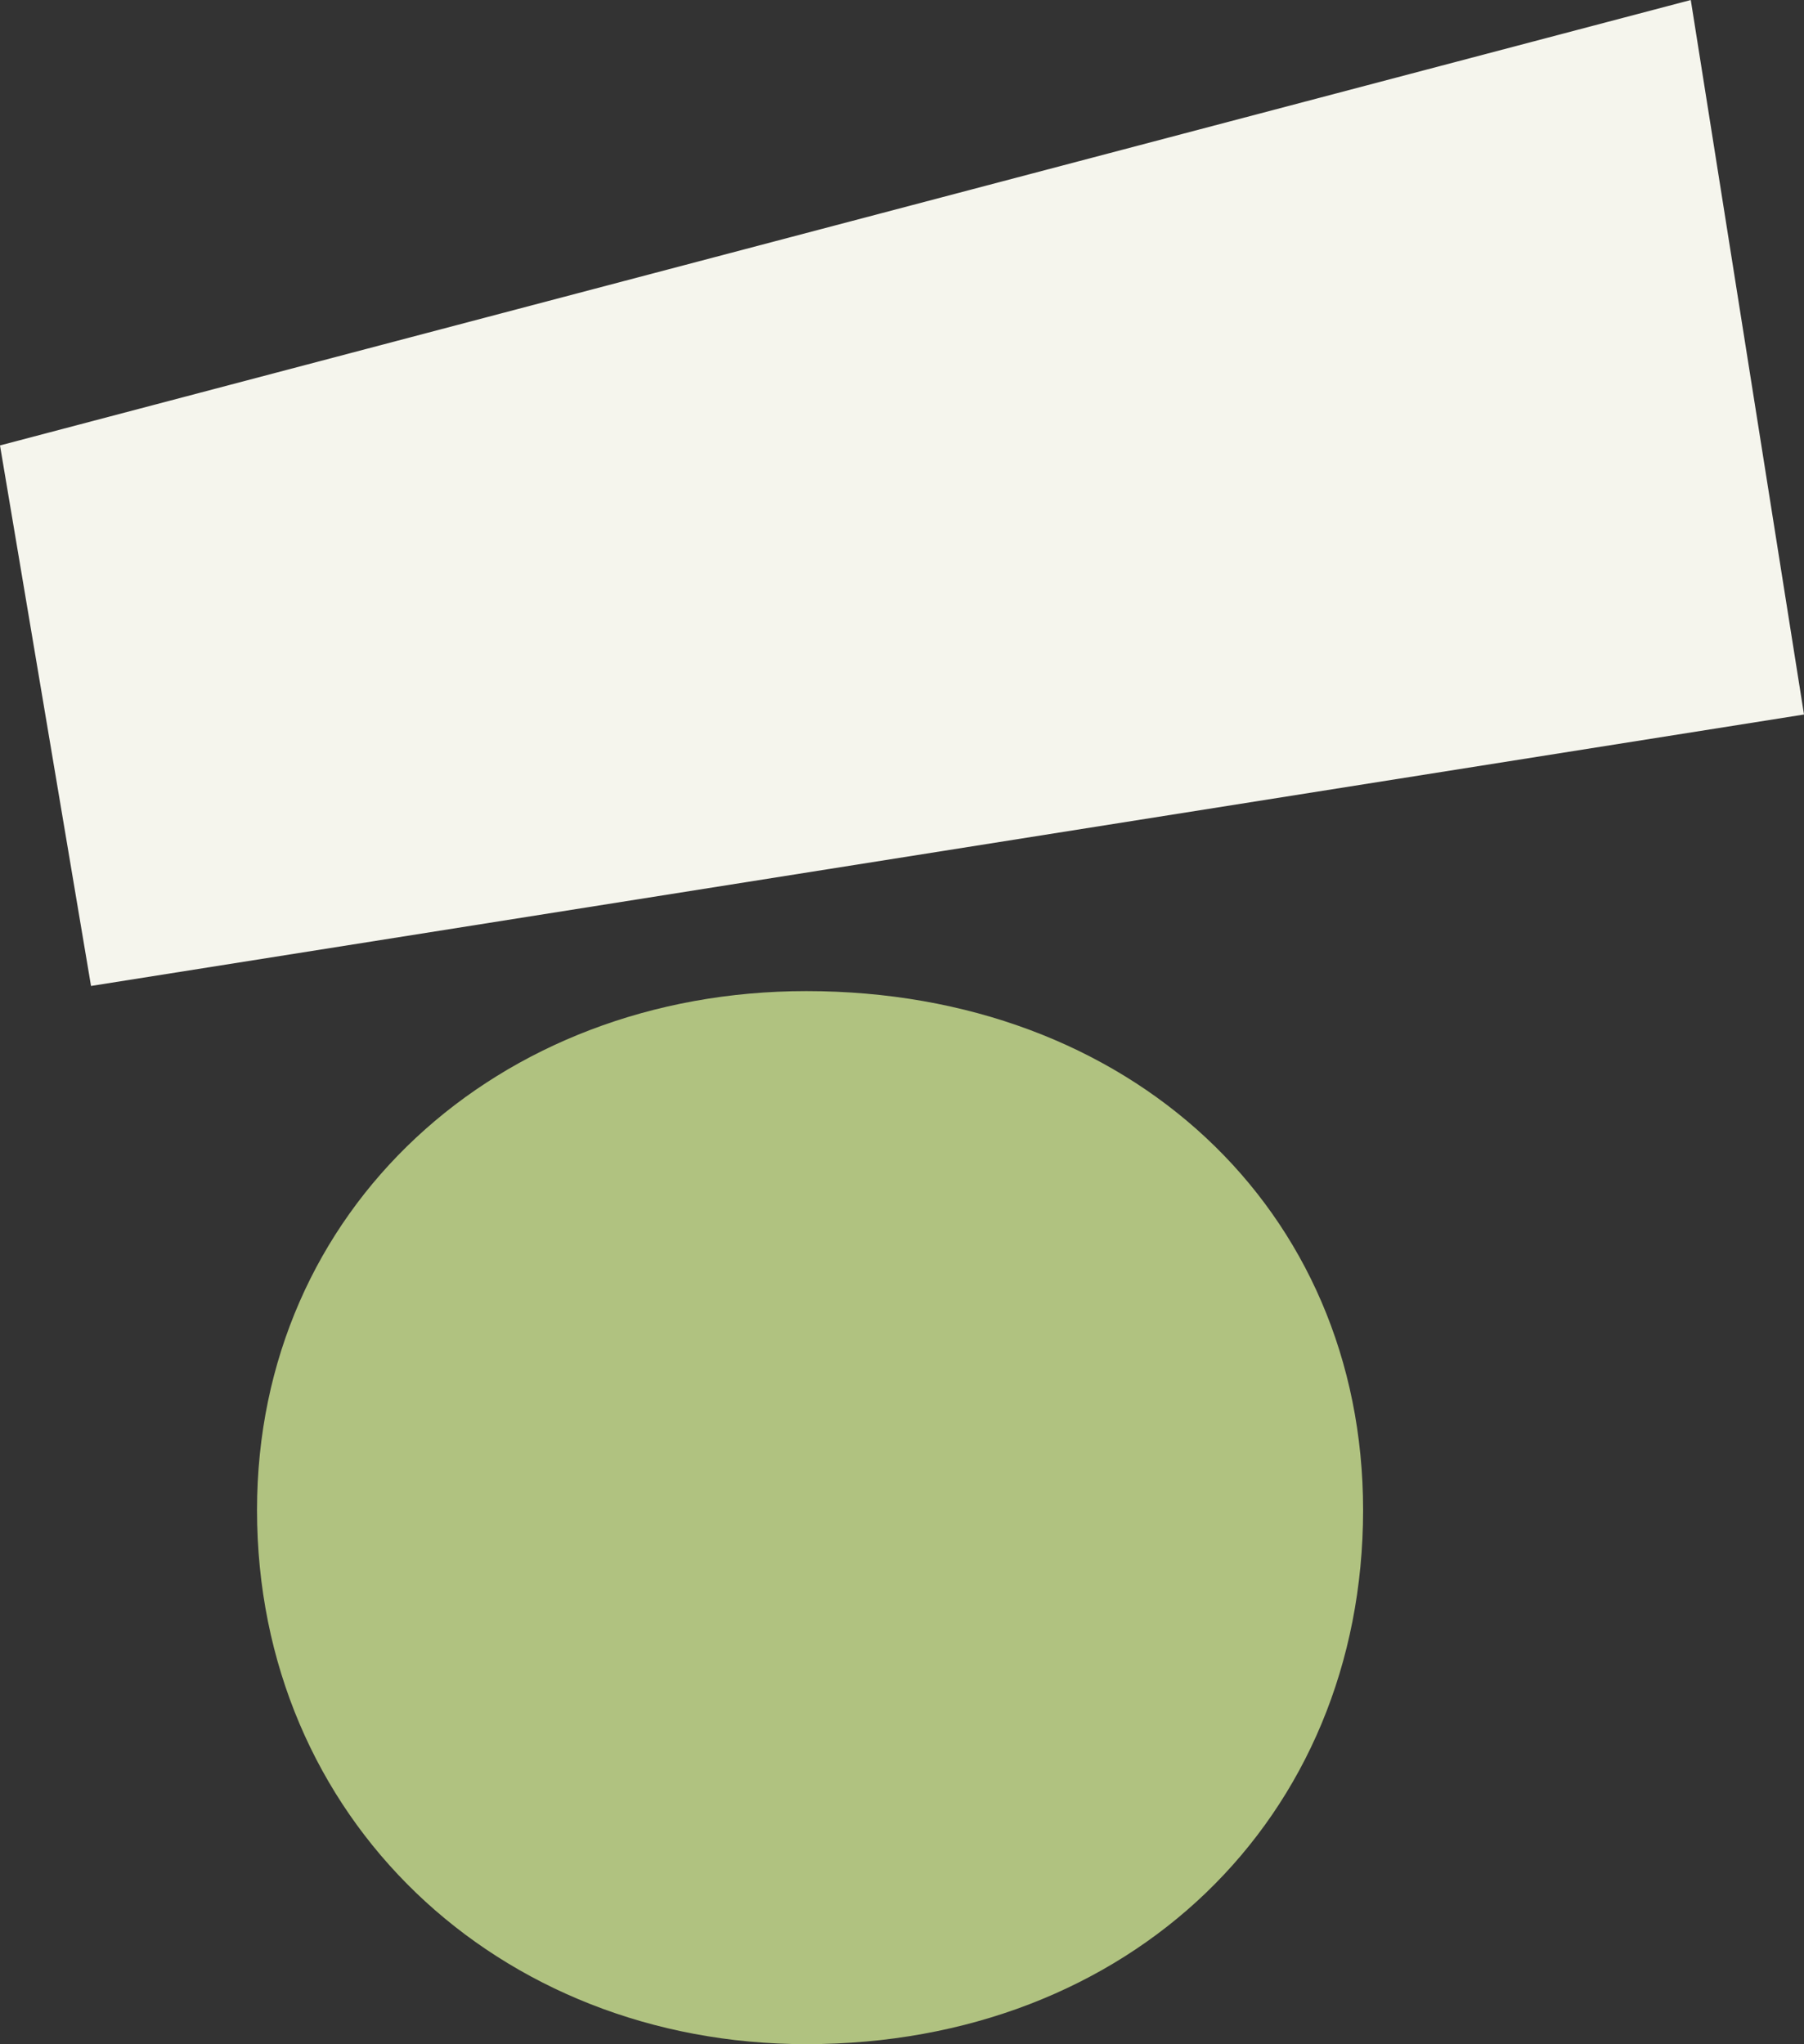
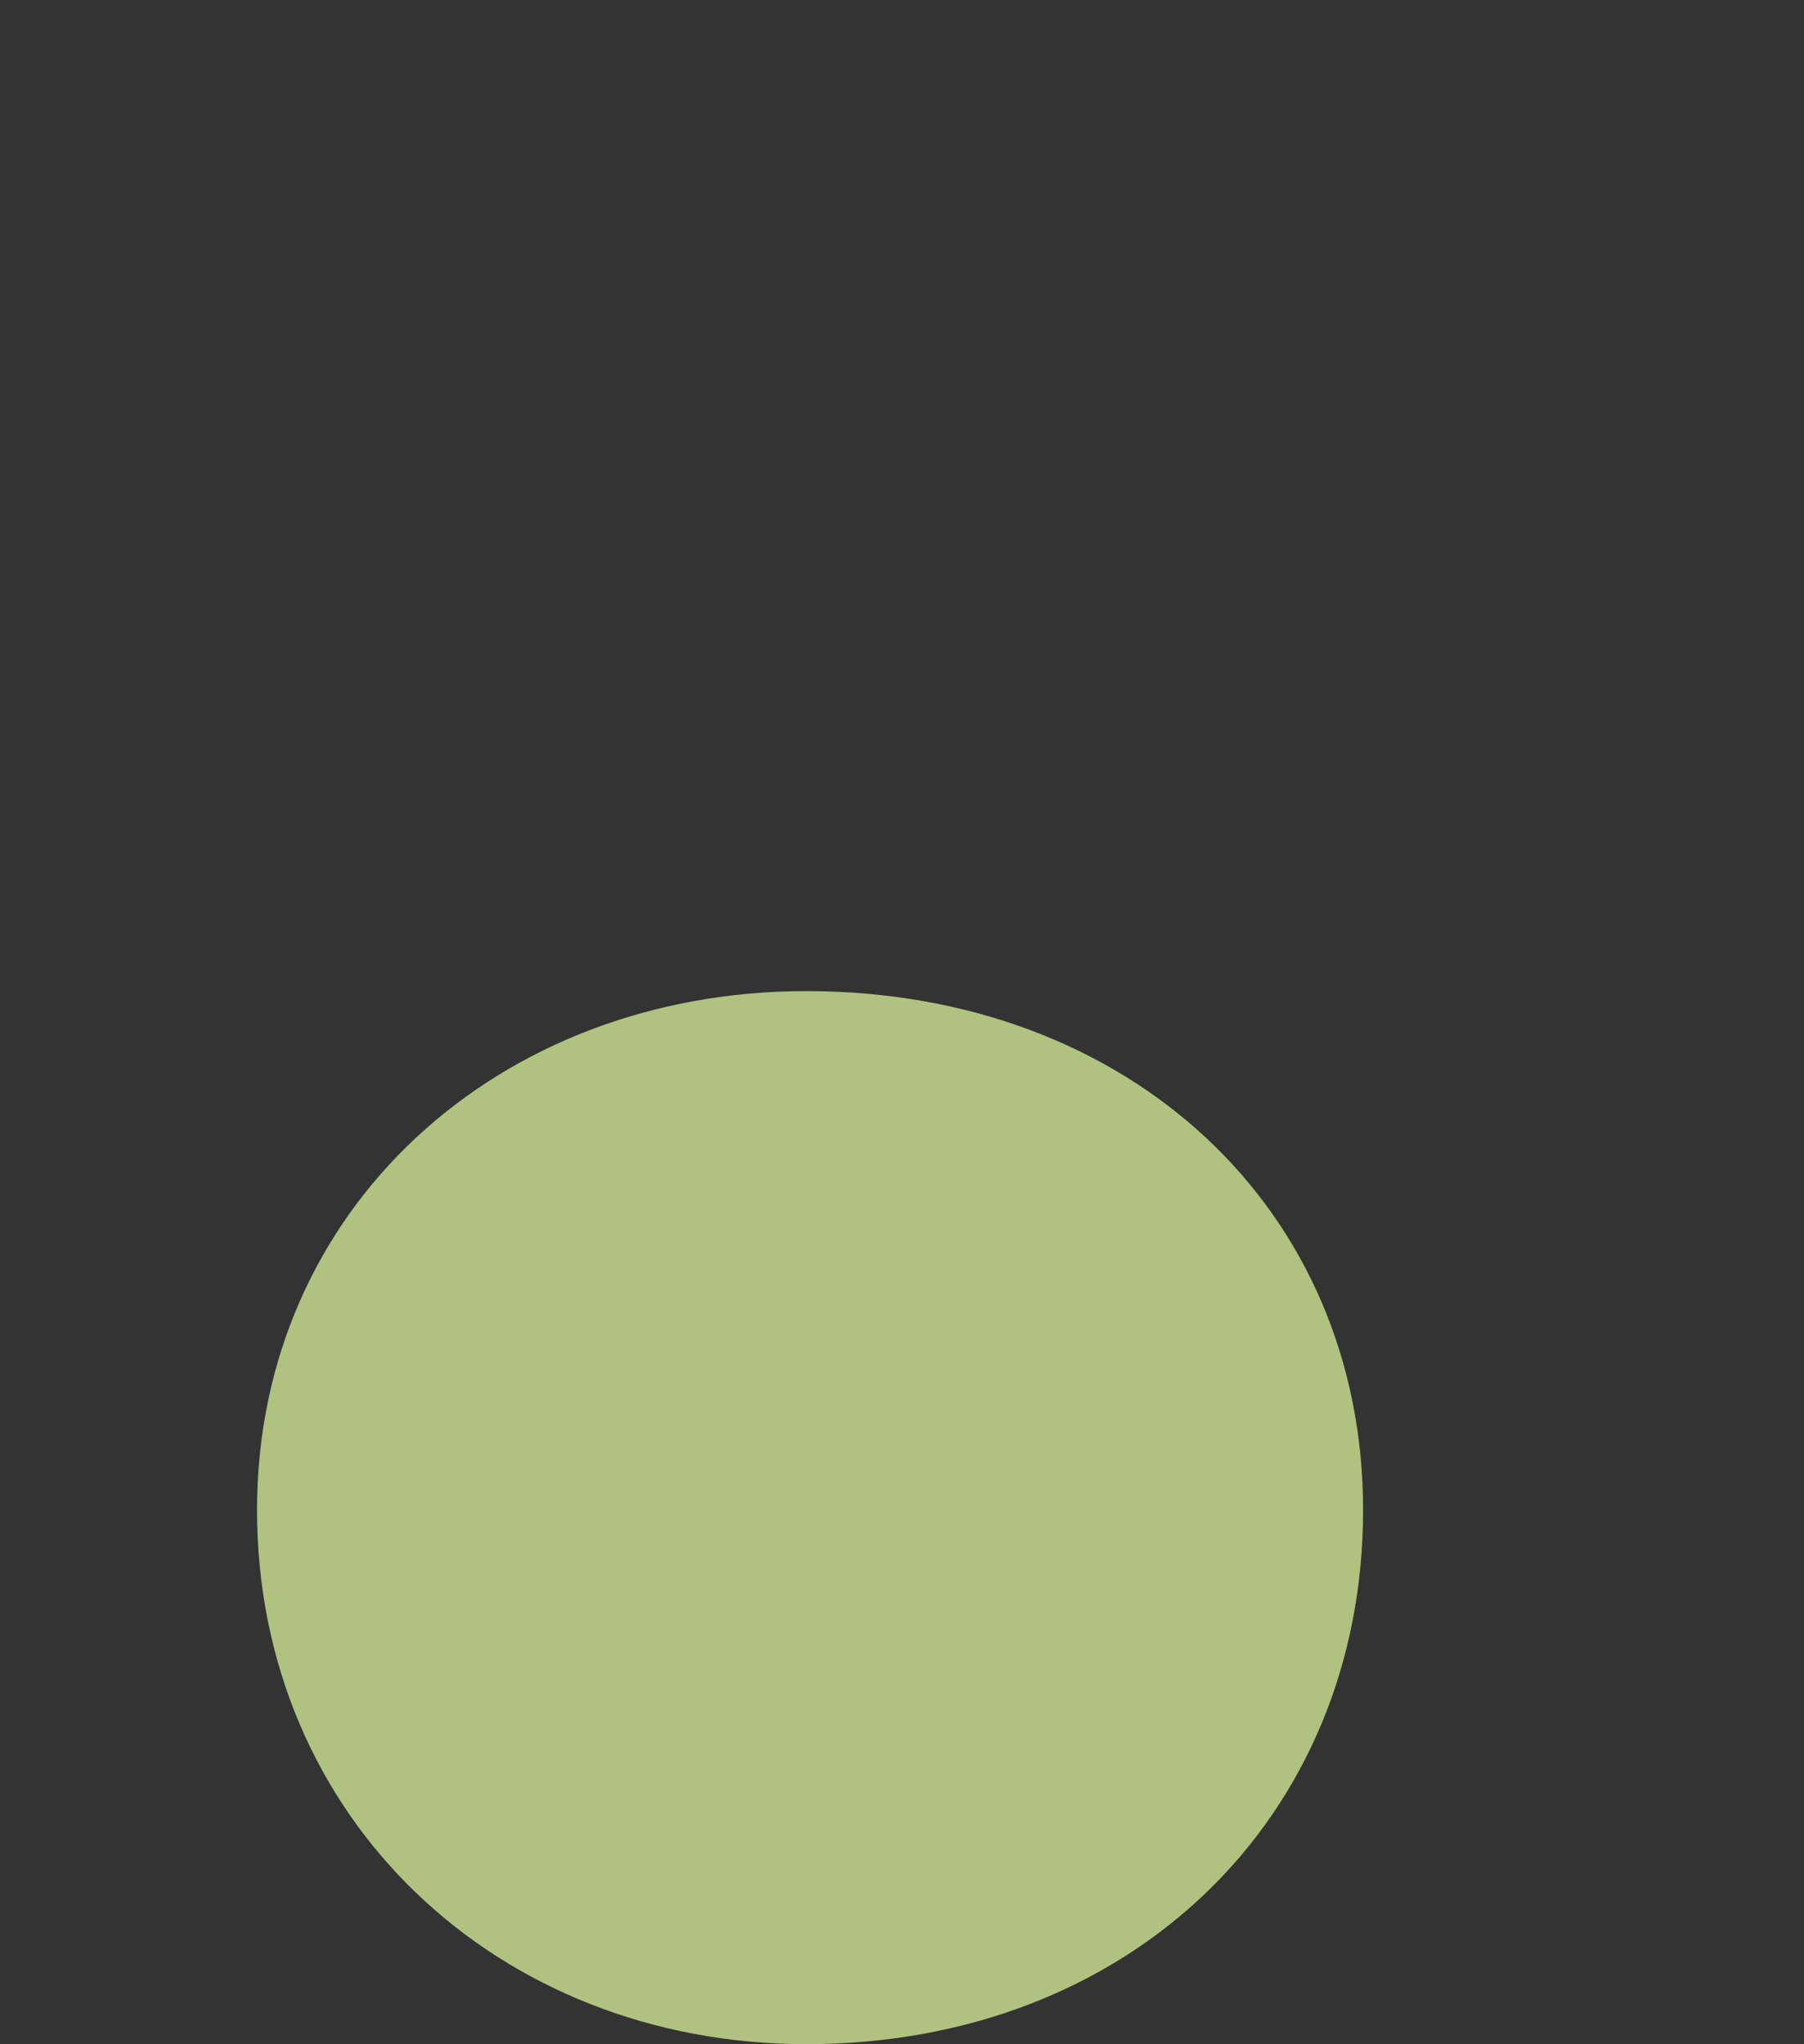
<svg xmlns="http://www.w3.org/2000/svg" width="45.187" height="51.209" viewBox="0 0 45.187 51.209">
  <rect x="0" y="0" width="45.187" height="51.209" fill="#333333" stroke="none" />
  <defs>
    <clipPath id="clip-path">
      <rect id="Rectangle_19" data-name="Rectangle 19" width="45.187" height="51.209" fill="none" />
    </clipPath>
  </defs>
  <g id="Group_84" data-name="Group 84" transform="translate(0 0)">
    <g id="Group_16" data-name="Group 16" transform="translate(0 0)" clip-path="url(#clip-path)">
      <path id="Path_254" data-name="Path 254" d="M40.223,61.276c0,7.727-5.843,13.381-13.946,13.381-7.727,0-13.759-5.654-13.759-13.381,0-7.538,6.032-13,13.759-13,8.1,0,13.946,5.464,13.946,13" transform="translate(-6.08 -23.447)" fill="#b0c280" />
-       <path id="Path_255" data-name="Path 255" d="M0,11.159,2.28,24.7l42.907-6.8L42.351,0Z" transform="translate(0 0)" fill="#f5f5ed" />
    </g>
  </g>
</svg>